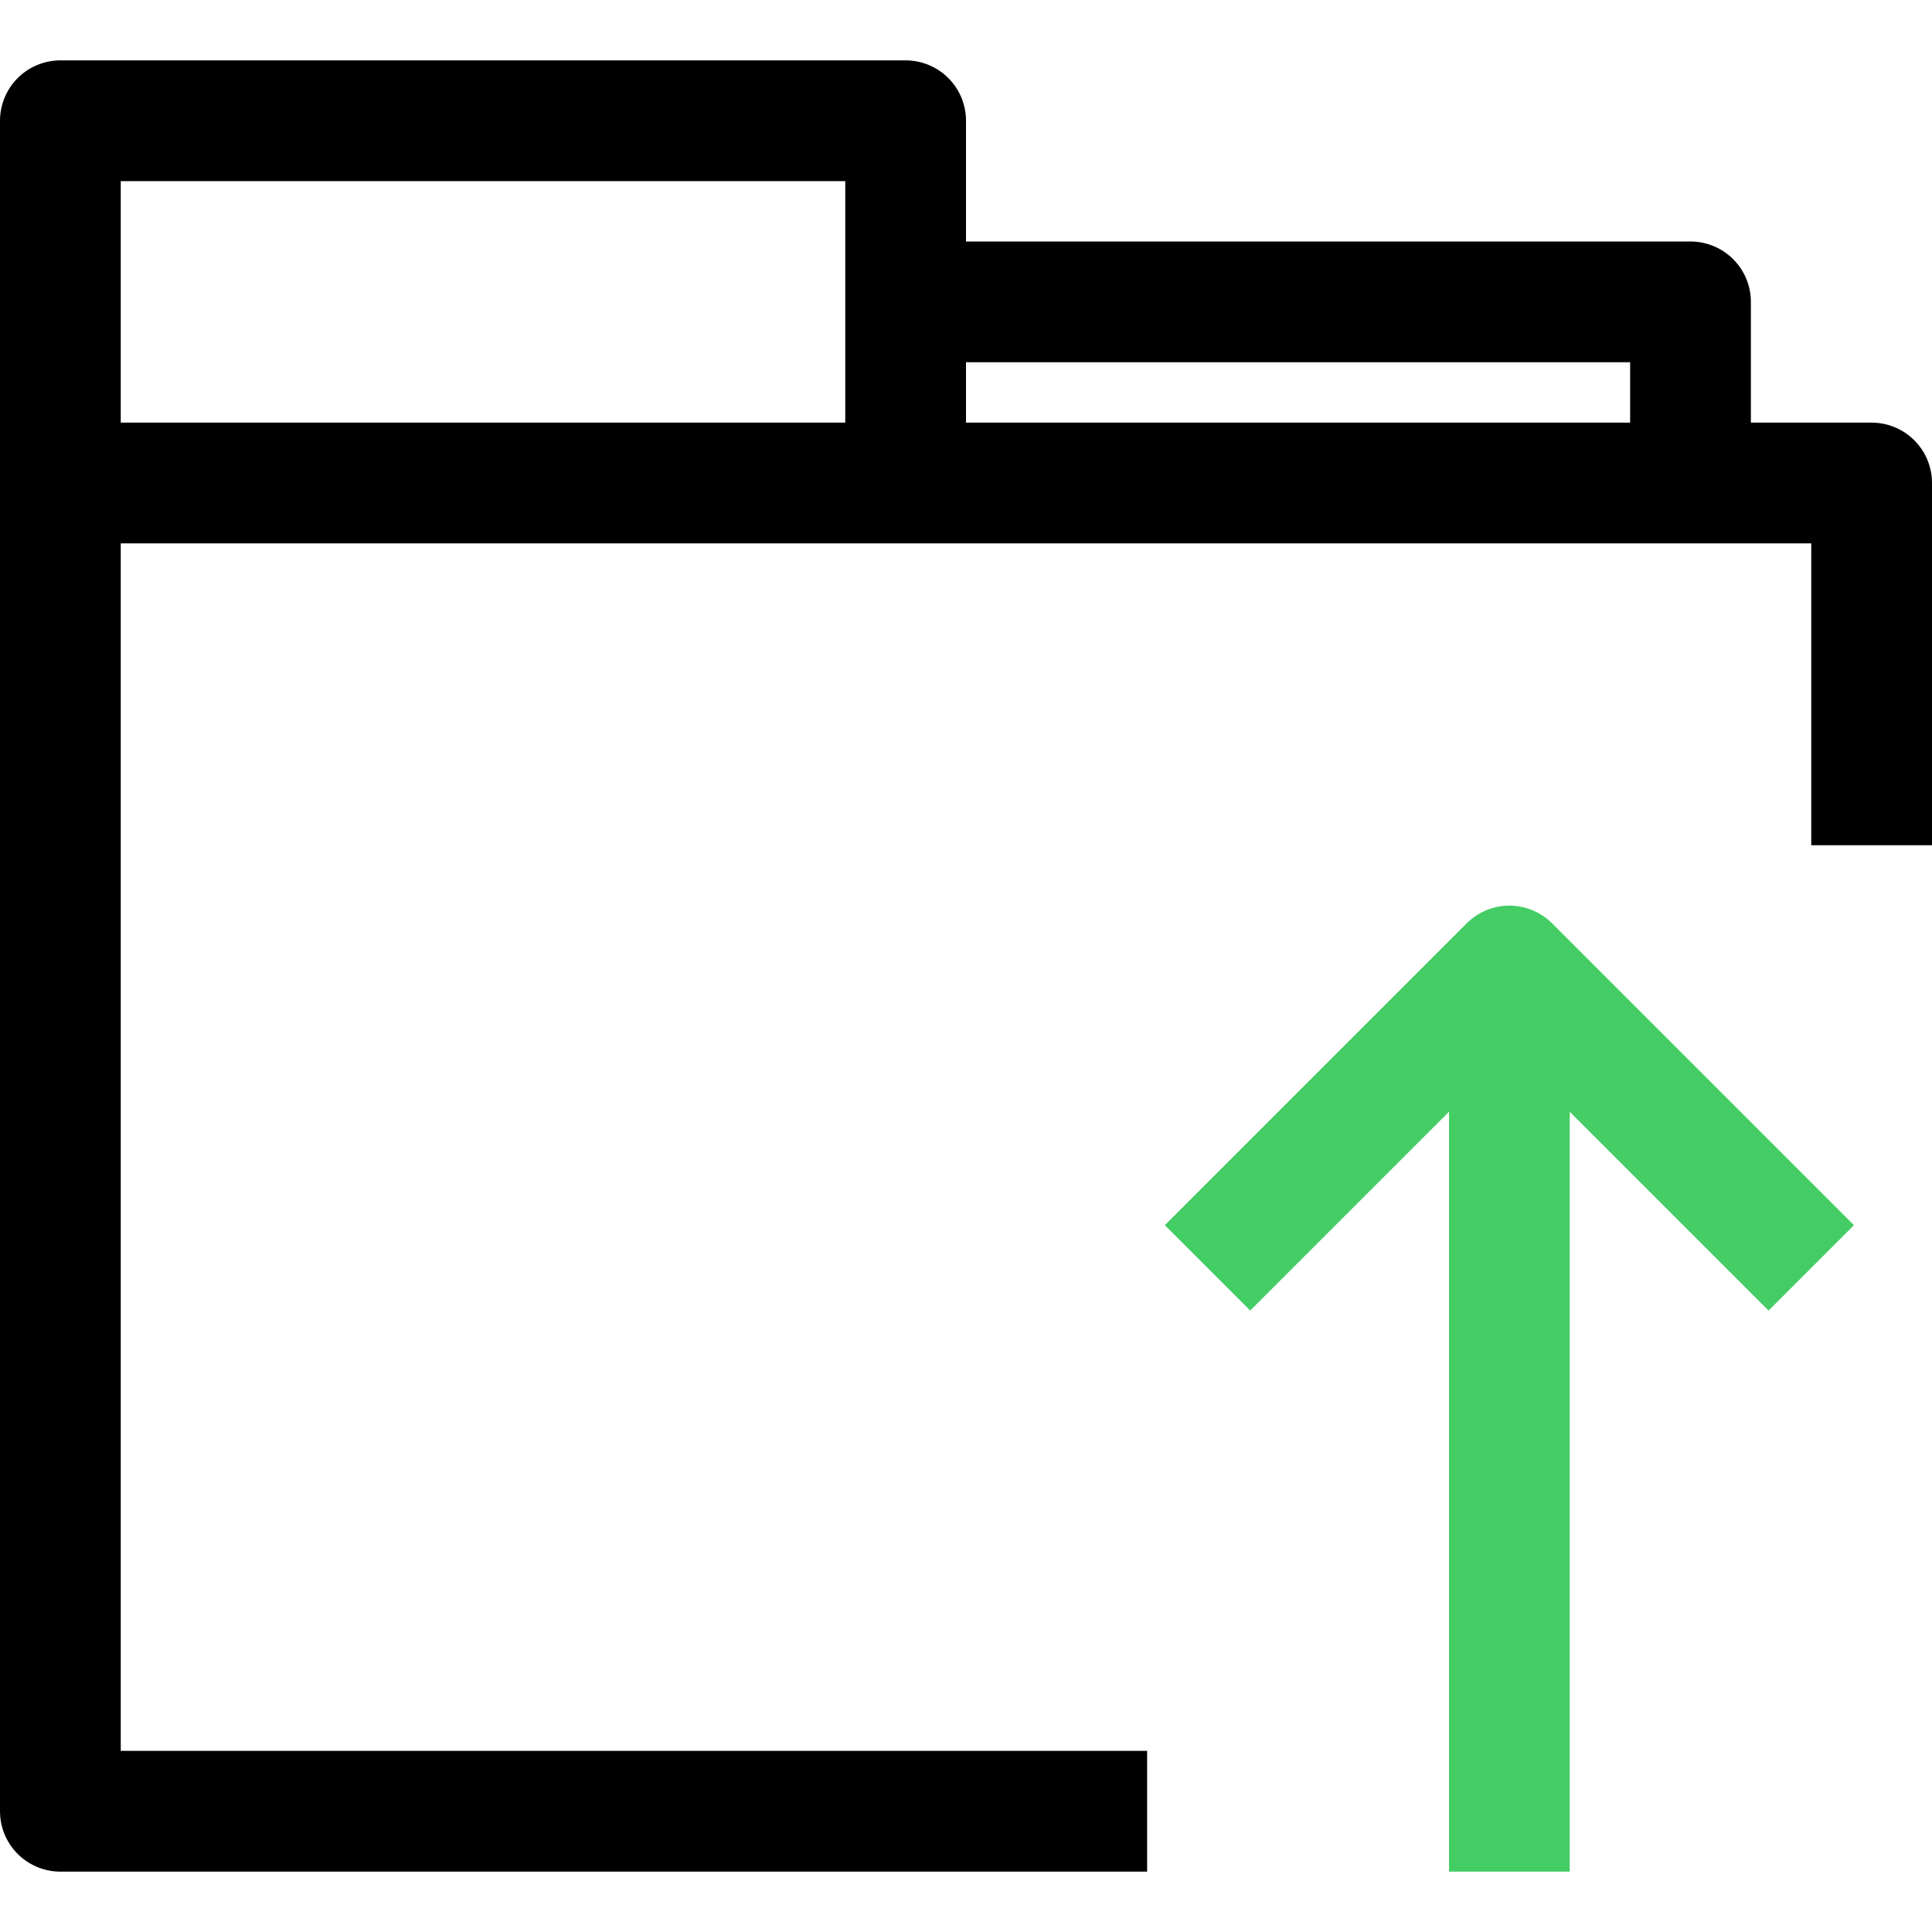
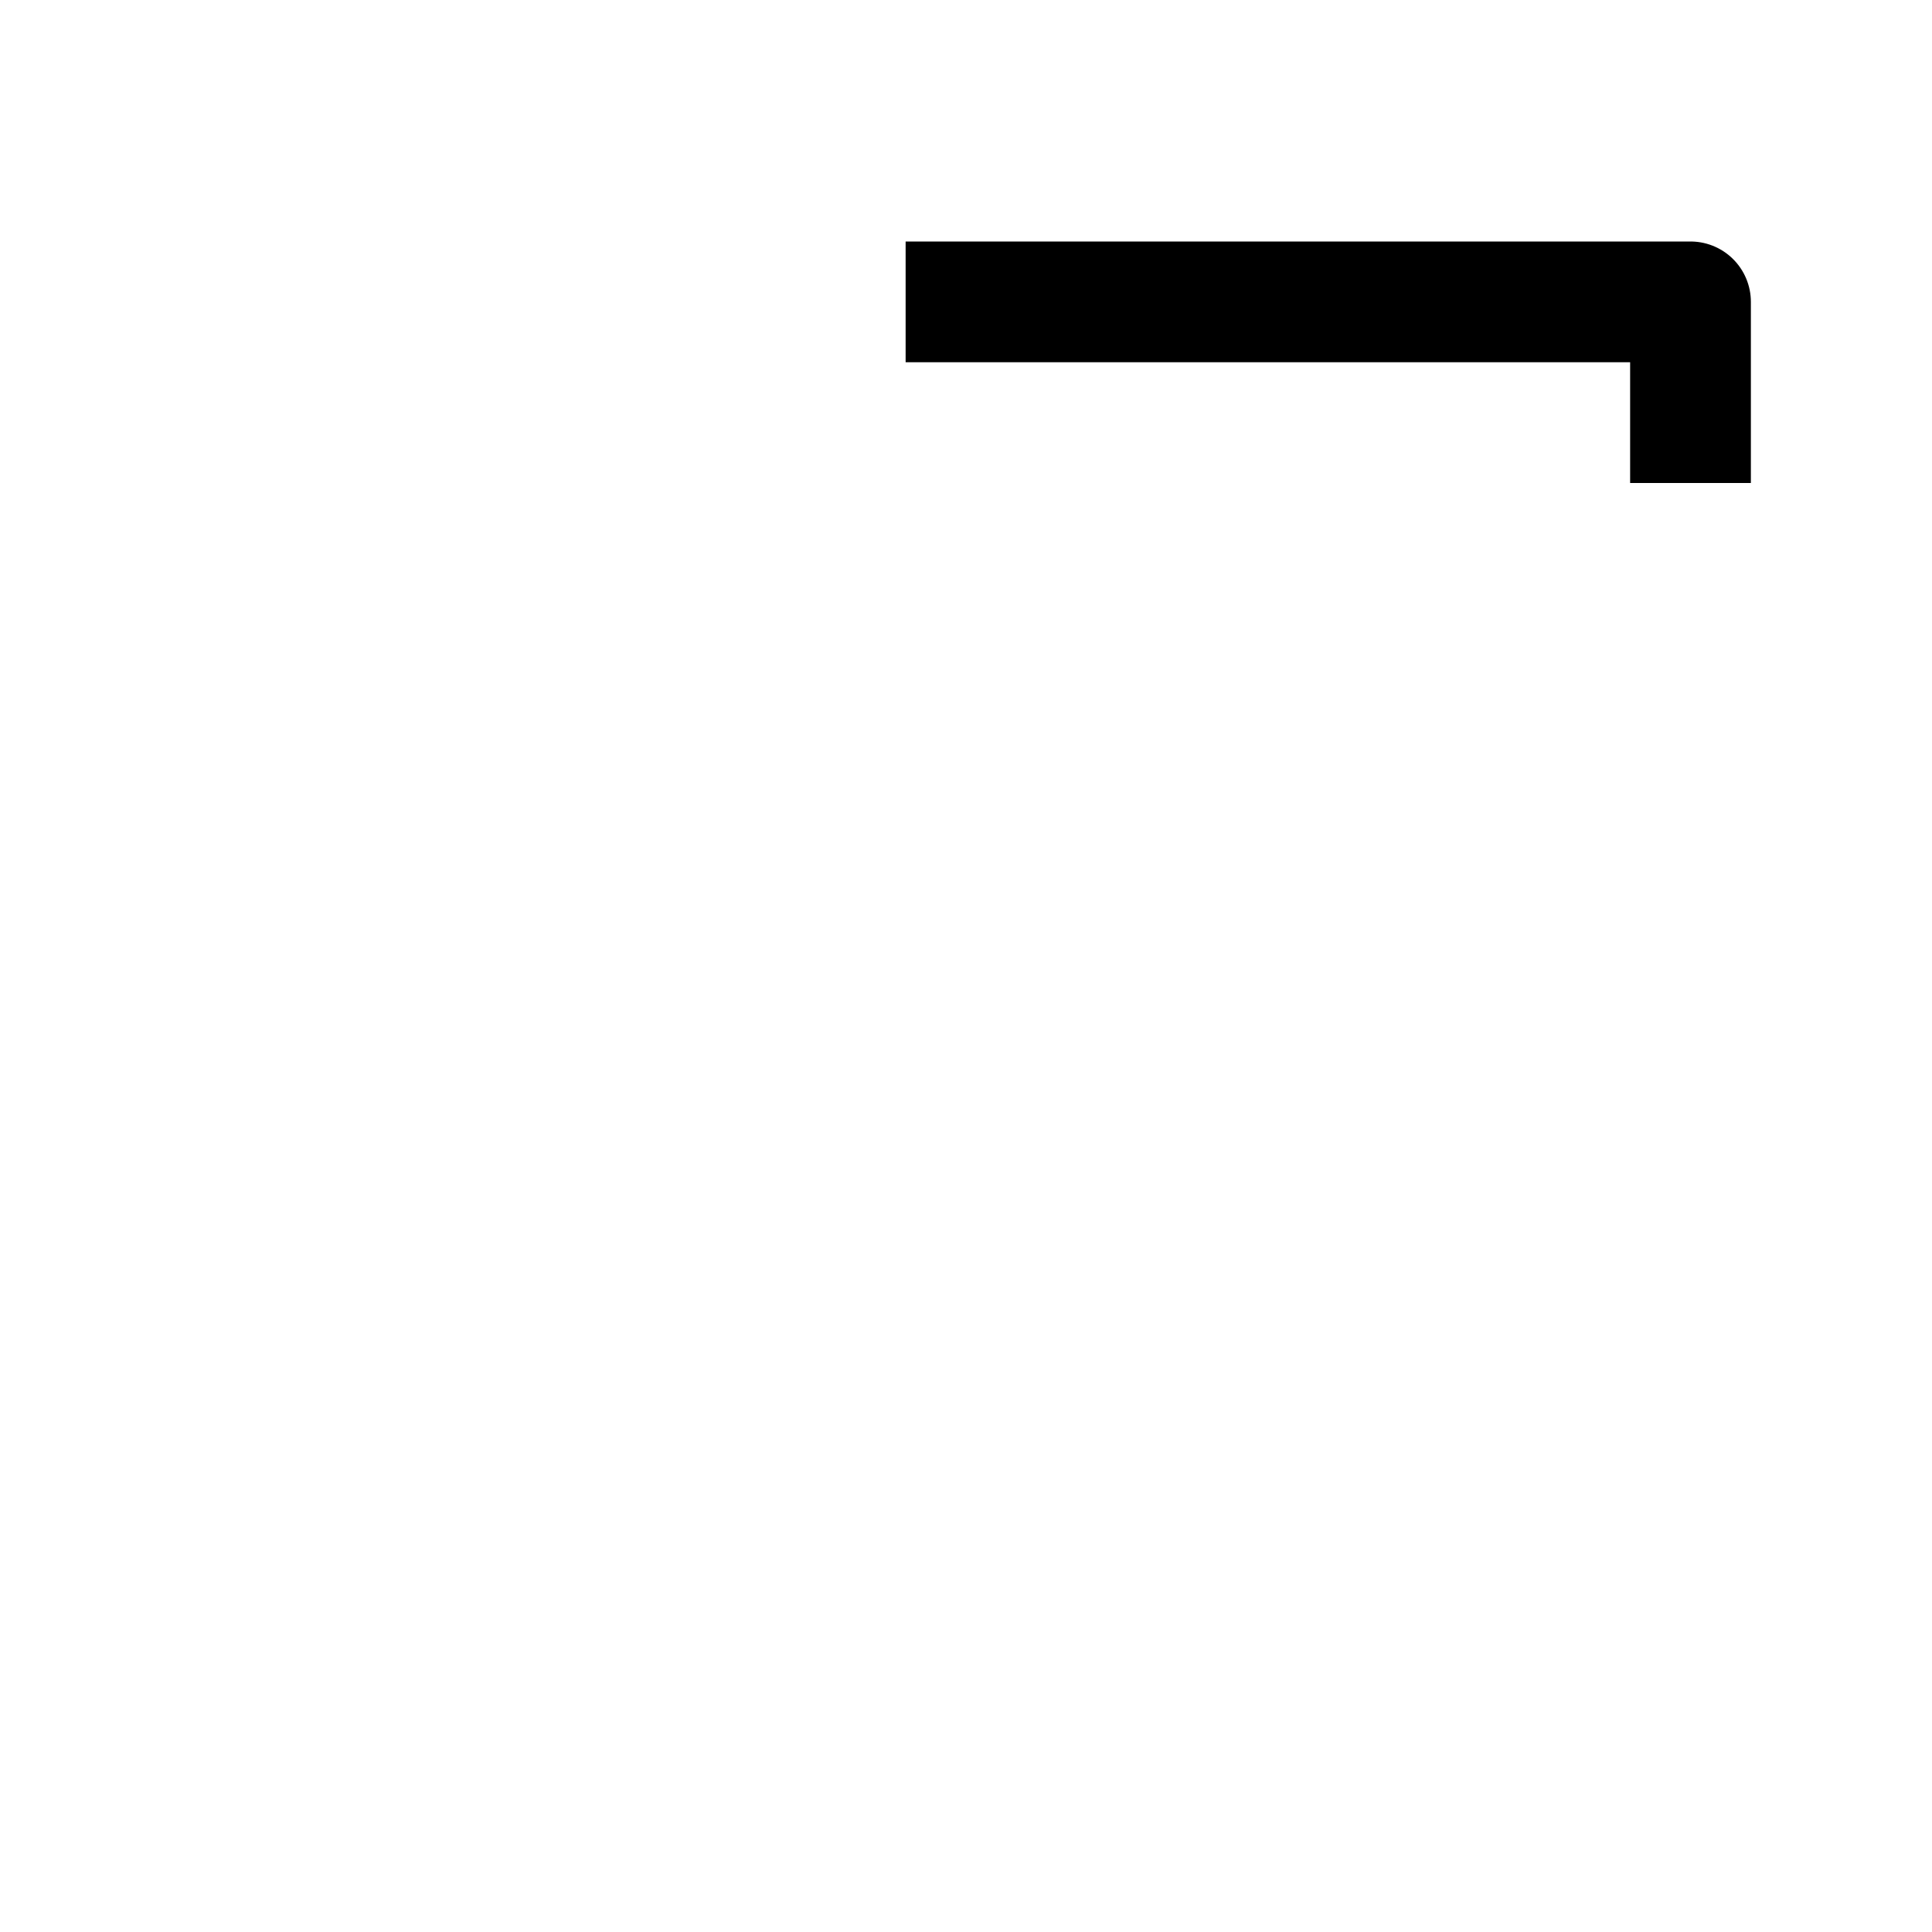
<svg xmlns="http://www.w3.org/2000/svg" width="32" height="32" viewBox="0 0 32 32" fill="none">
-   <path d="M31 14V8H1V30H19" stroke="black" stroke-width="2" stroke-linejoin="round" />
-   <path d="M1 8V2H15V8" stroke="black" stroke-width="2" stroke-linejoin="round" />
  <path d="M15 5H28V8" stroke="black" stroke-width="2" stroke-linejoin="round" />
-   <path d="M20 21L25 16L30 21" stroke="#44CD65" stroke-width="2" stroke-linejoin="round" />
-   <path d="M25 16V31" stroke="#44CD65" stroke-width="2" stroke-linejoin="round" />
</svg>